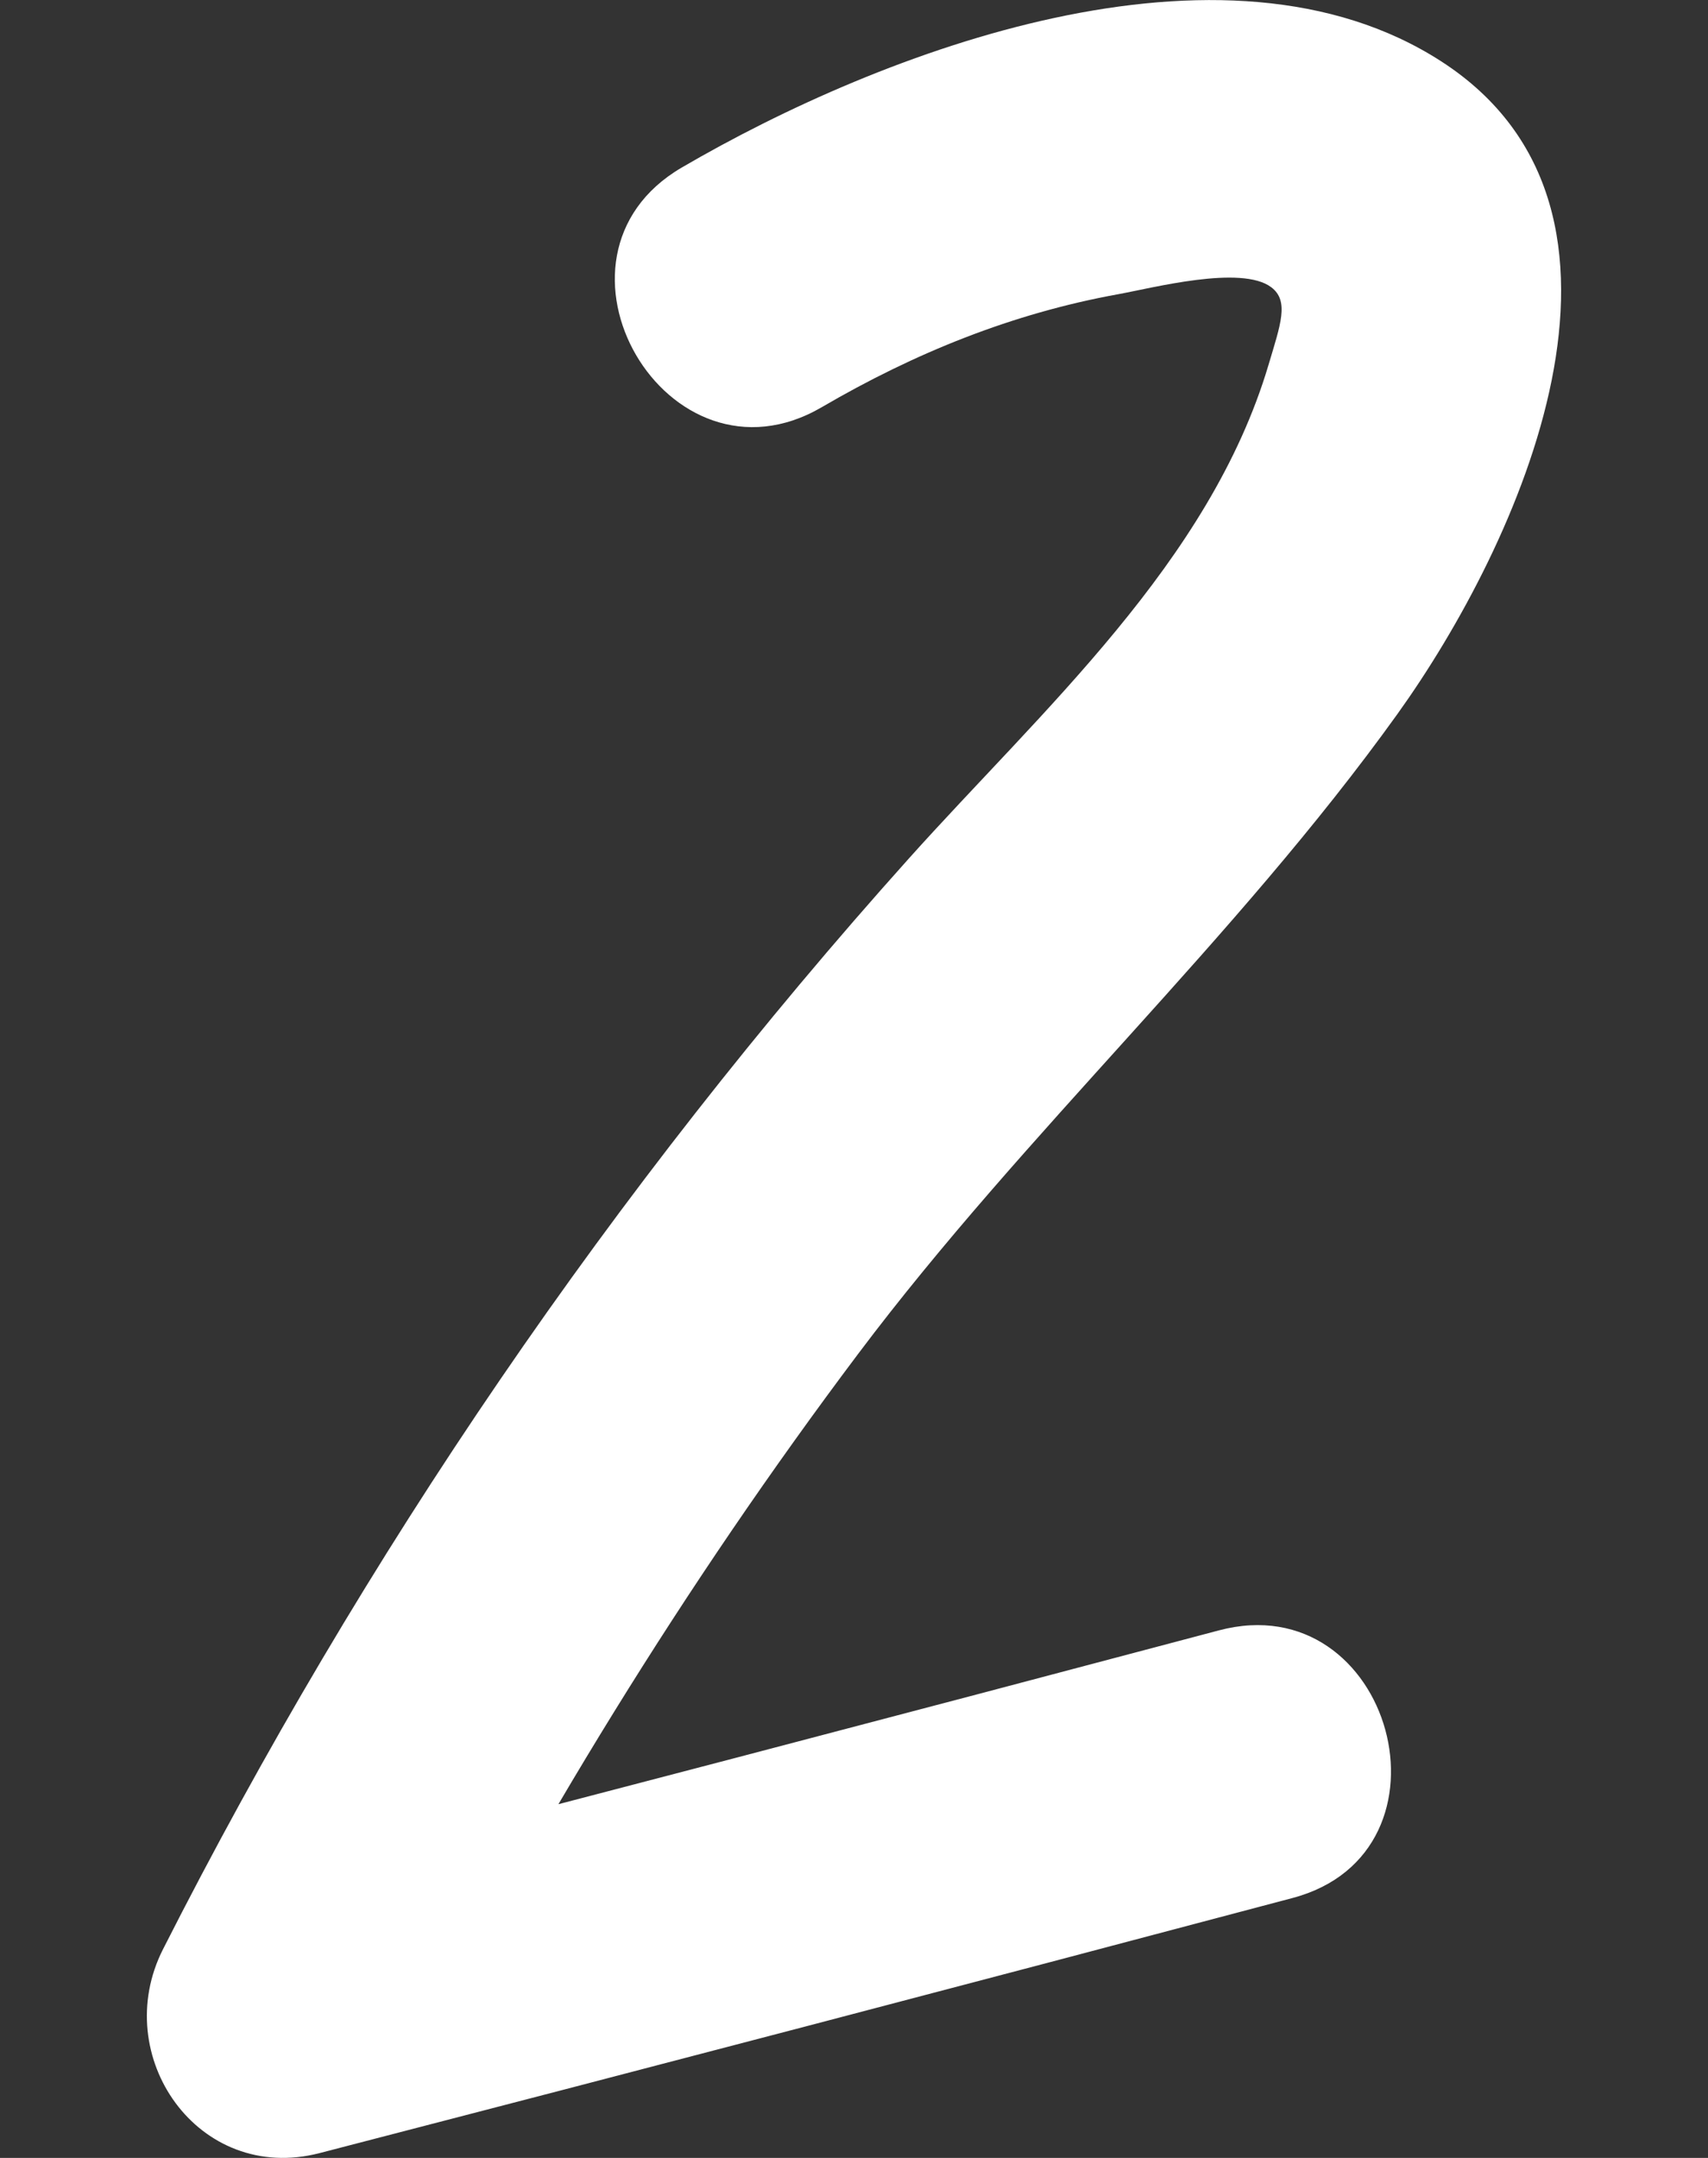
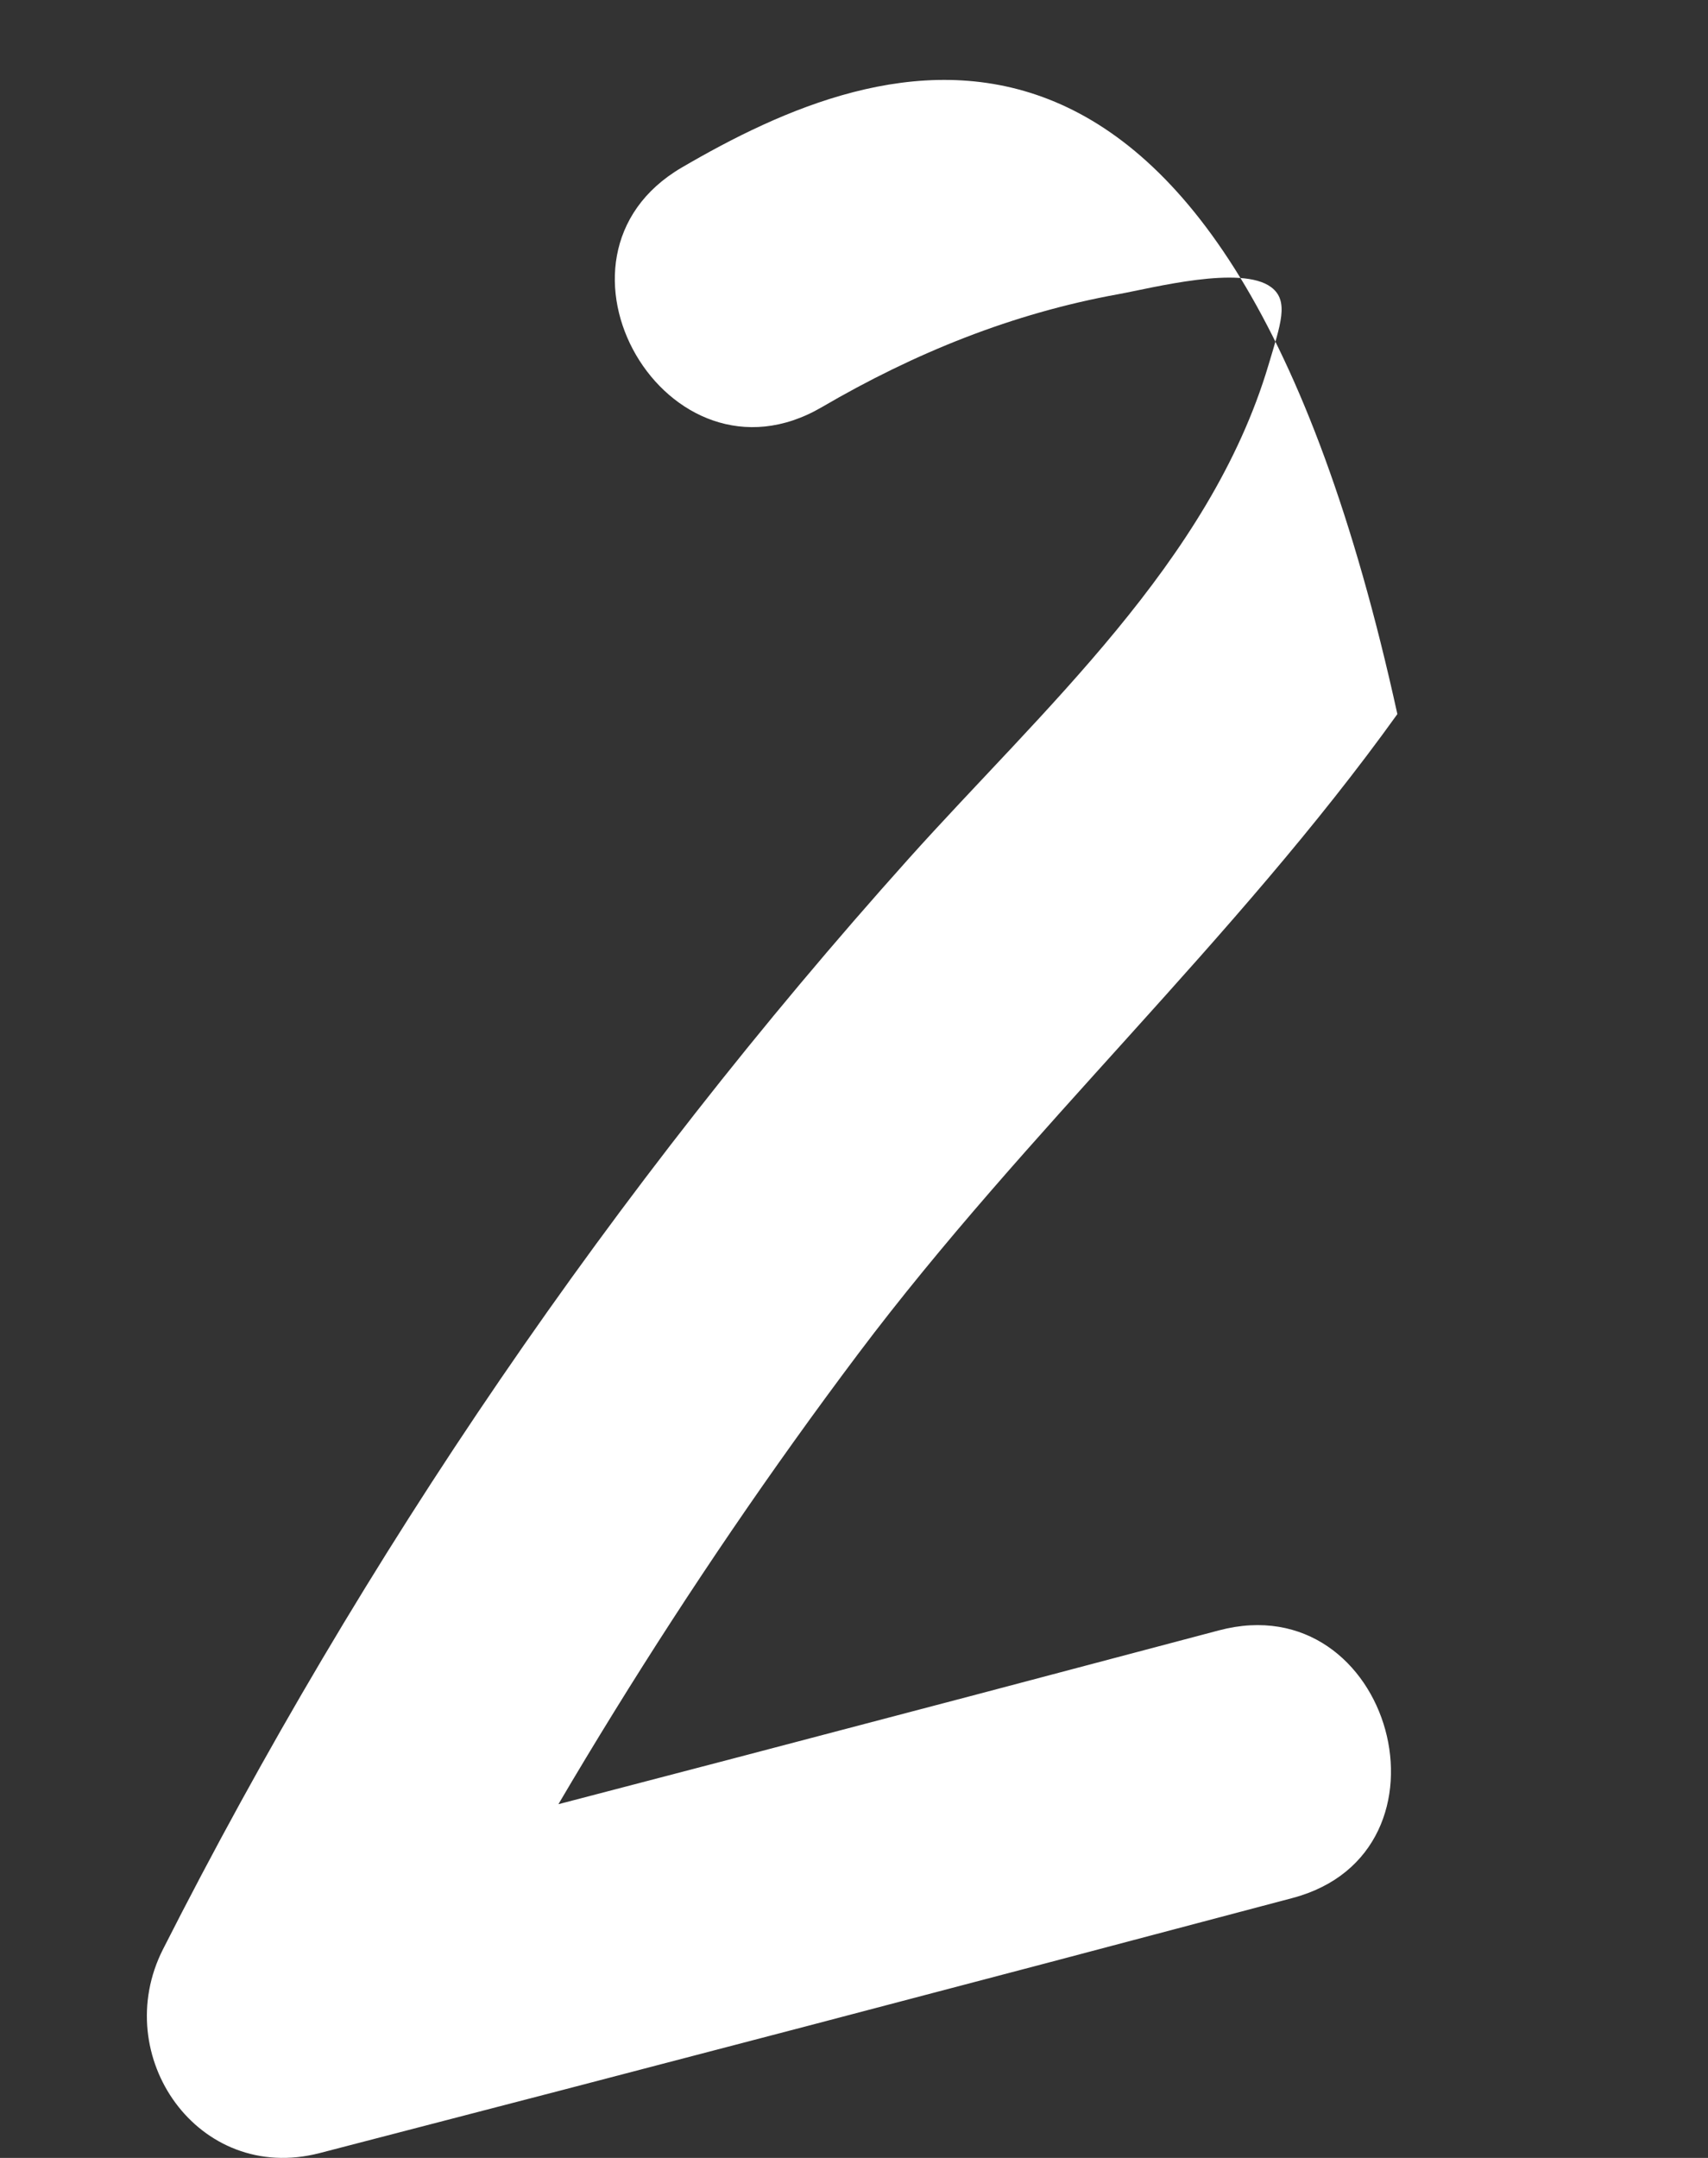
<svg xmlns="http://www.w3.org/2000/svg" xmlns:ns1="http://www.serif.com/" width="100%" height="100%" viewBox="0 0 95 120" version="1.1" xml:space="preserve" style="fill-rule:evenodd;clip-rule:evenodd;stroke-linejoin:round;stroke-miterlimit:2;">
  <rect x="0" y="0" width="95" height="120" fill="#333333" stroke="none" />
  <g id="レイヤー-1" ns1:id="レイヤー 1" transform="matrix(1.286,0,0,1.286,45.711,94.413)">
    <g>
-       <path d="M0,-55.81C4.013,-58.153 8.234,-59.864 12.825,-60.695C14.297,-60.962 18.143,-61.97 19.436,-60.996C20.226,-60.401 19.838,-59.383 19.318,-57.634C16.78,-49.105 9.508,-42.701 3.751,-36.279C-9.01,-22.045 -19.849,-6.172 -28.495,10.873C-30.832,15.482 -26.975,21.048 -21.719,19.687C-7.681,16.052 6.346,12.375 20.362,8.656C27.819,6.677 24.656,-4.901 17.172,-2.915C3.156,0.804 -10.871,4.481 -24.909,8.116C-22.65,11.054 -20.392,13.992 -18.133,16.93C-12.481,5.786 -5.941,-4.881 1.57,-14.872C8.829,-24.527 17.86,-32.738 24.892,-42.537C30.141,-49.851 36.802,-64.293 26.794,-70.76C17.357,-76.858 2.576,-71.212 -6.057,-66.172C-12.722,-62.28 -6.689,-51.904 0,-55.81" style="fill:white;fill-rule:nonzero;" />
+       <path d="M0,-55.81C4.013,-58.153 8.234,-59.864 12.825,-60.695C14.297,-60.962 18.143,-61.97 19.436,-60.996C20.226,-60.401 19.838,-59.383 19.318,-57.634C16.78,-49.105 9.508,-42.701 3.751,-36.279C-9.01,-22.045 -19.849,-6.172 -28.495,10.873C-30.832,15.482 -26.975,21.048 -21.719,19.687C-7.681,16.052 6.346,12.375 20.362,8.656C27.819,6.677 24.656,-4.901 17.172,-2.915C3.156,0.804 -10.871,4.481 -24.909,8.116C-22.65,11.054 -20.392,13.992 -18.133,16.93C-12.481,5.786 -5.941,-4.881 1.57,-14.872C8.829,-24.527 17.86,-32.738 24.892,-42.537C17.357,-76.858 2.576,-71.212 -6.057,-66.172C-12.722,-62.28 -6.689,-51.904 0,-55.81" style="fill:white;fill-rule:nonzero;" />
    </g>
  </g>
</svg>